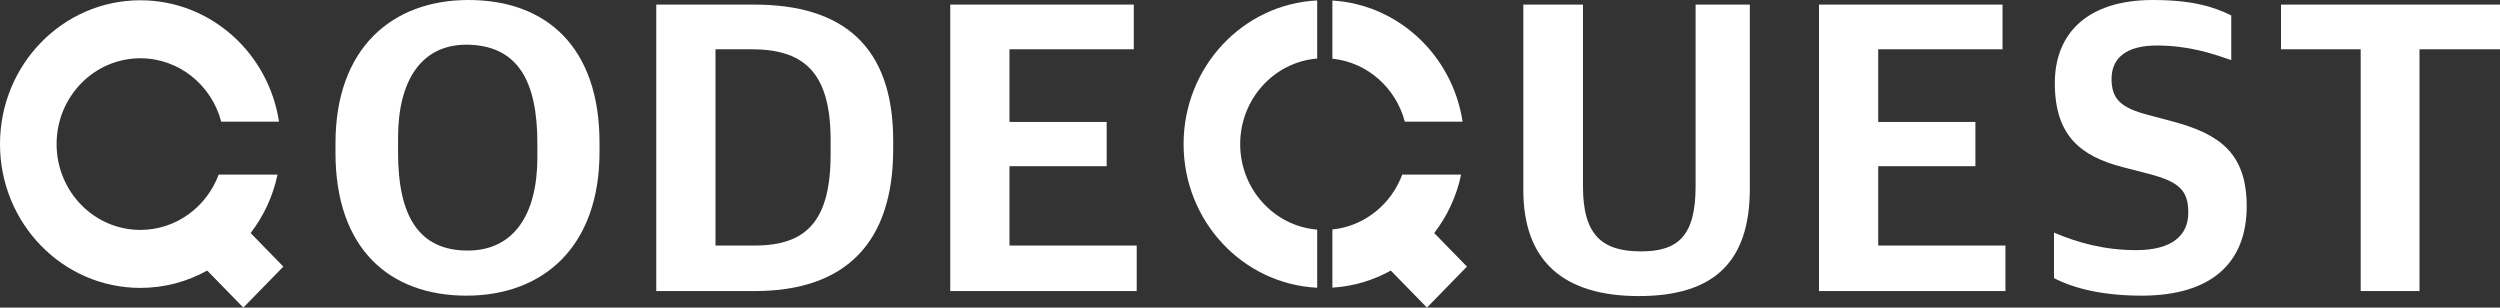
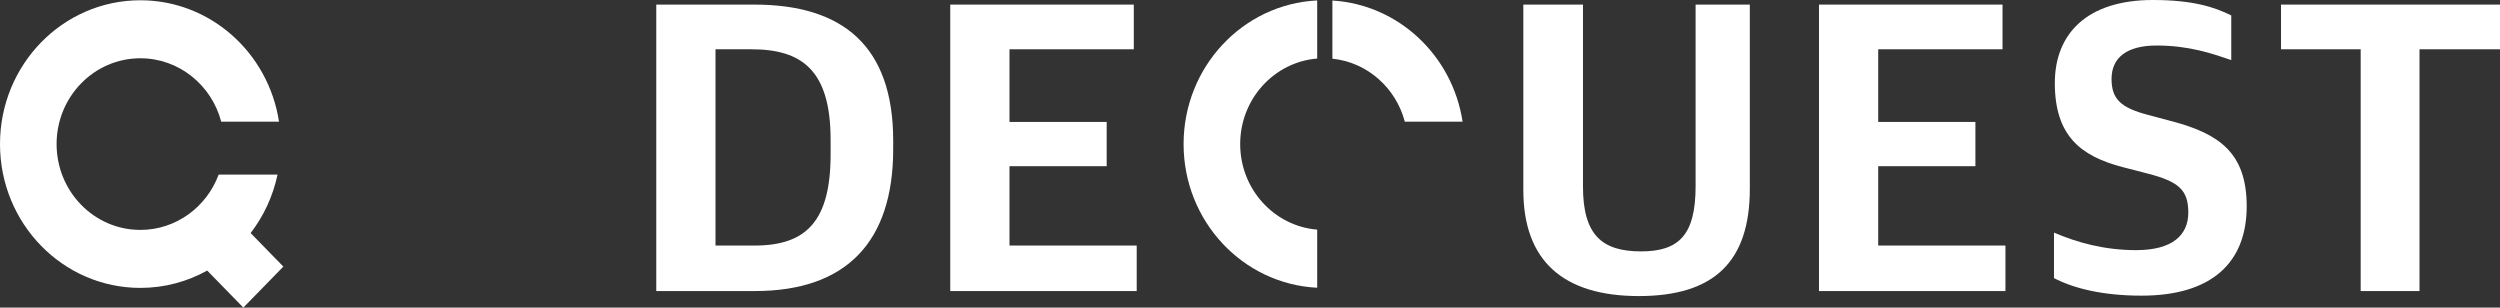
<svg xmlns="http://www.w3.org/2000/svg" width="382" height="47" viewBox="0 0 382 47" fill="none">
  <rect x="0" y="0" width="382" height="47" fill="#333333" stroke="none" />
  <path d="M21.445 35.13C26.91 35.13 31.574 31.621 33.41 26.683H42.406C41.706 29.999 40.276 33.037 38.295 35.611L43.296 40.735L37.182 47L31.66 41.342C28.623 43.031 25.144 43.99 21.445 43.99C9.601 43.99 0 34.152 0 22.016C0 9.88 9.601 0.042 21.445 0.042C32.152 0.042 41.026 8.082 42.632 18.59H33.802C32.332 13.009 27.357 8.903 21.445 8.903C14.377 8.903 8.647 14.774 8.647 22.016C8.647 29.259 14.377 35.13 21.445 35.13Z" fill="white" />
-   <path d="M71.275 45.176C59.548 45.176 51.262 38.029 51.262 23.354V21.886C51.262 7.402 59.867 0 71.594 0C83.321 0 91.607 7.019 91.607 21.822V23.226C91.607 37.71 83.002 45.176 71.275 45.176ZM71.466 38.285C78.541 38.285 82.11 32.733 82.11 24.055V21.886C82.11 12.251 79.051 6.891 71.275 6.827C64.328 6.827 60.823 12.379 60.823 21.056V23.29C60.823 33.052 64.009 38.285 71.466 38.285Z" fill="white" />
  <path d="M100.278 44.474V0.702H115.256C128.768 0.702 136.48 7.019 136.48 21.503V22.779C136.48 37.008 129.278 44.474 115.32 44.474H100.278ZM109.328 37.519H115.32C123.286 37.519 126.919 33.69 126.919 23.545V21.375C126.919 10.72 122.522 7.529 114.81 7.529H109.328V37.519Z" fill="white" />
  <path d="M145.199 44.474V0.702H173.242V7.529H154.249V18.632H169.1V25.395H154.249V37.519H173.688V44.474H145.199Z" fill="white" />
  <path d="M250.42 45.239C238.884 45.239 232.765 39.88 232.765 29.032V0.702H241.88V28.522C241.88 35.924 244.811 38.412 250.739 38.412C256.475 38.412 259.088 35.987 259.088 28.458V0.702H267.374V28.841C267.374 39.944 261.956 45.239 250.42 45.239Z" fill="white" />
  <path d="M277.941 44.474V0.702H305.985V7.529H286.991V18.632H301.842V25.395H286.991V37.519H306.431V44.474H277.941Z" fill="white" />
  <path d="M327.234 45.176C321.371 45.176 316.909 44.091 313.85 42.496V35.541C317.419 37.072 321.562 38.221 326.406 38.221C331.951 38.221 334.372 35.924 334.372 32.478C334.372 29.032 332.907 27.756 328.254 26.544L324.302 25.523C317.993 23.864 313.977 20.801 313.977 12.698C313.977 5.168 318.885 0 328.955 0C335.074 0 338.388 1.085 340.937 2.361V9.188C338.005 8.167 334.436 6.955 329.529 6.955C325.067 6.955 322.645 8.742 322.645 12.06C322.645 15.122 324.047 16.462 328.19 17.547L332.014 18.568C339.153 20.482 343.295 23.417 343.295 31.521C343.295 40.071 338.005 45.176 327.234 45.176Z" fill="white" />
  <path d="M360.712 44.474V7.529H348.539V0.702H382V7.529H369.699V44.474H360.712Z" fill="white" />
  <path d="M201.267 0.067C189.901 0.618 180.852 10.234 180.852 22.016C180.852 33.797 189.901 43.413 201.267 43.965V35.087C194.681 34.549 189.5 28.903 189.5 22.016C189.5 15.129 194.681 9.483 201.267 8.944V0.067Z" fill="white" />
-   <path d="M203.59 35.063V43.951C206.806 43.755 209.832 42.833 212.512 41.342L218.034 47L224.149 40.734L219.148 35.61C221.128 33.037 222.559 29.999 223.259 26.683H214.262C212.573 31.227 208.488 34.56 203.59 35.063Z" fill="white" />
  <path d="M203.59 8.968V0.081C213.712 0.697 221.944 8.507 223.484 18.59H214.655C213.293 13.421 208.924 9.516 203.59 8.968Z" fill="white" />
</svg>